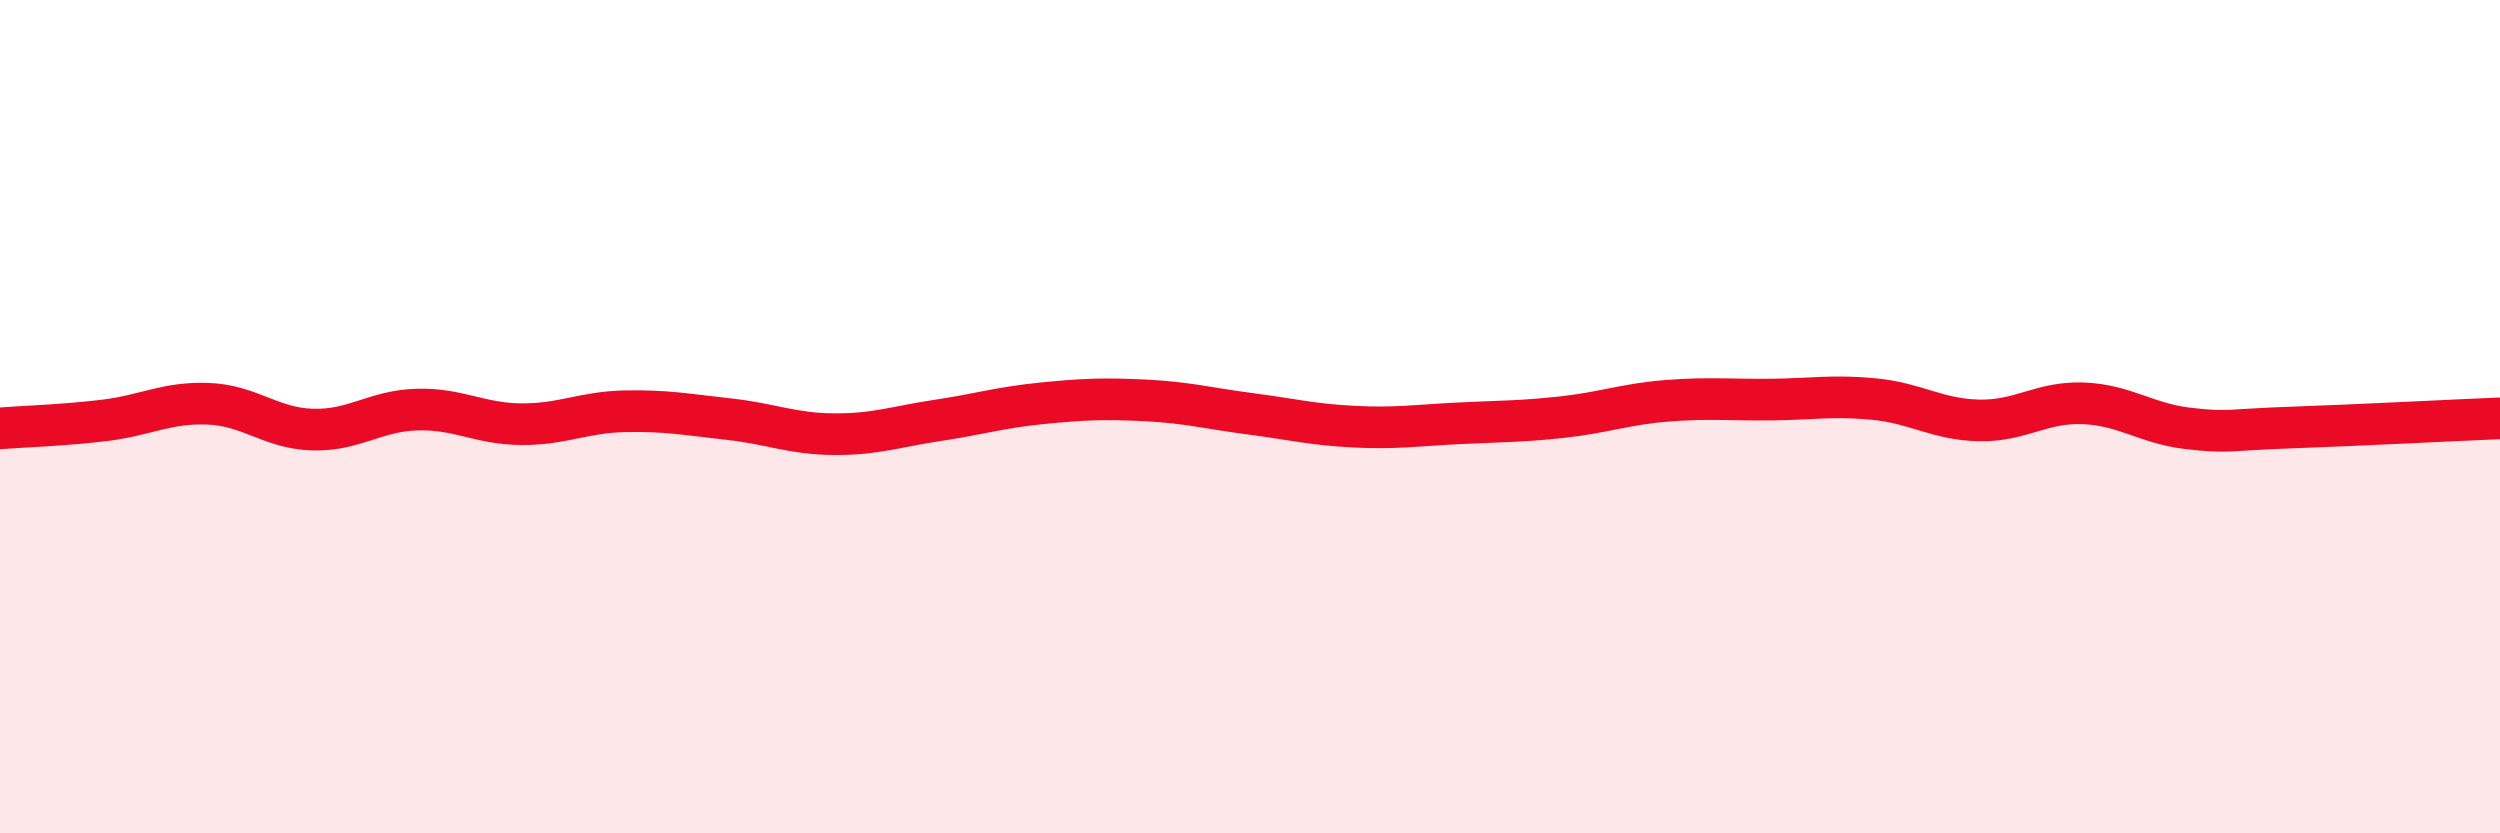
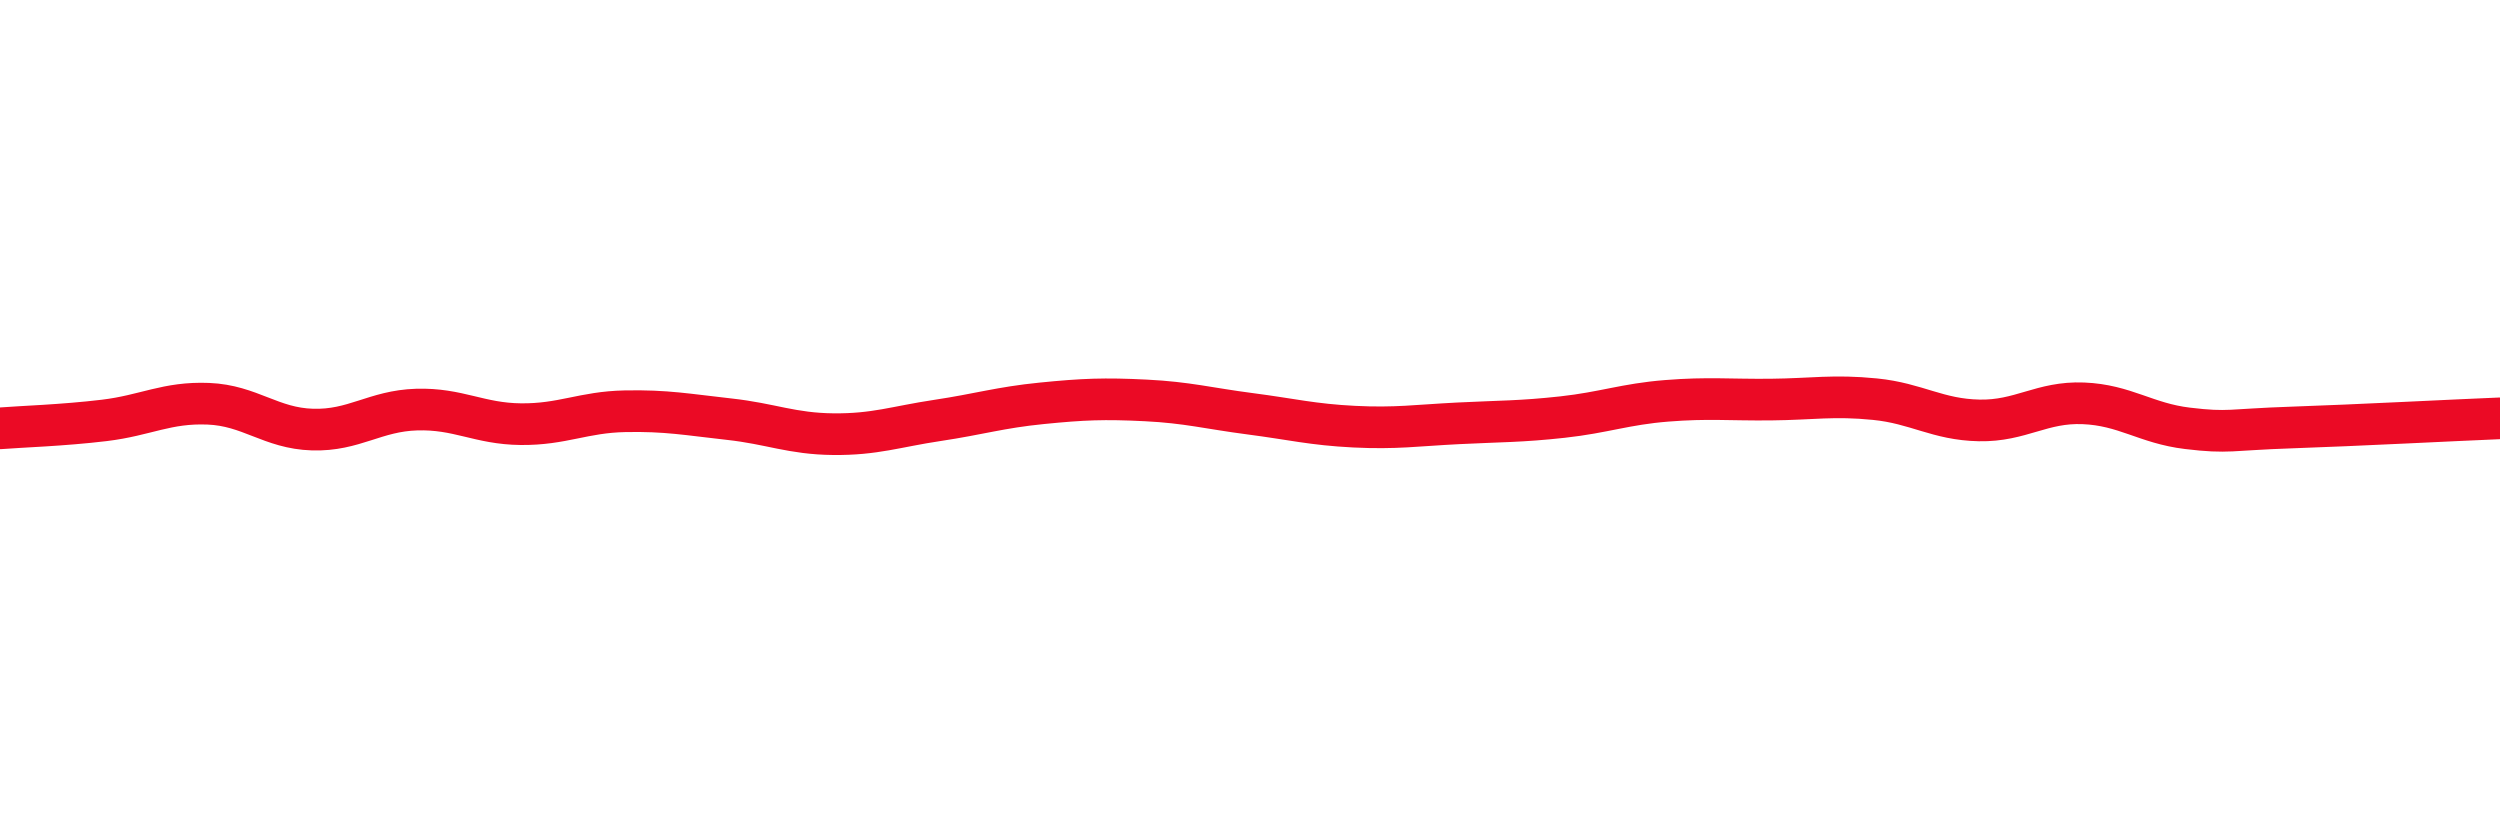
<svg xmlns="http://www.w3.org/2000/svg" width="60" height="20" viewBox="0 0 60 20">
-   <path d="M 0,10.28 C 0.5,10.24 1.5,10.21 2.5,10.09 C 3.5,9.97 4,9.65 5,9.69 C 6,9.73 6.5,10.28 7.5,10.31 C 8.5,10.34 9,9.86 10,9.83 C 11,9.8 11.5,10.17 12.5,10.18 C 13.5,10.19 14,9.89 15,9.87 C 16,9.85 16.5,9.95 17.5,10.06 C 18.5,10.17 19,10.41 20,10.42 C 21,10.43 21.5,10.24 22.5,10.09 C 23.5,9.94 24,9.78 25,9.68 C 26,9.58 26.5,9.56 27.5,9.61 C 28.5,9.66 29,9.8 30,9.93 C 31,10.06 31.5,10.19 32.5,10.24 C 33.5,10.29 34,10.21 35,10.16 C 36,10.11 36.5,10.12 37.5,10.01 C 38.5,9.9 39,9.7 40,9.62 C 41,9.54 41.5,9.6 42.5,9.59 C 43.5,9.58 44,9.48 45,9.58 C 46,9.68 46.5,10.07 47.5,10.09 C 48.5,10.11 49,9.64 50,9.68 C 51,9.72 51.5,10.16 52.5,10.28 C 53.5,10.4 53.5,10.31 55,10.26 C 56.5,10.21 59,10.08 60,10.04L60 20L0 20Z" fill="#EB0A25" opacity="0.1" stroke-linecap="round" stroke-linejoin="round" />
  <path d="M 0,10.28 C 0.5,10.24 1.5,10.21 2.5,10.09 C 3.5,9.97 4,9.65 5,9.69 C 6,9.73 6.5,10.28 7.5,10.31 C 8.5,10.34 9,9.86 10,9.83 C 11,9.8 11.5,10.17 12.5,10.18 C 13.5,10.19 14,9.89 15,9.87 C 16,9.85 16.5,9.95 17.5,10.06 C 18.5,10.17 19,10.41 20,10.42 C 21,10.43 21.5,10.24 22.5,10.09 C 23.5,9.94 24,9.78 25,9.68 C 26,9.58 26.5,9.56 27.5,9.61 C 28.5,9.66 29,9.8 30,9.93 C 31,10.06 31.5,10.19 32.5,10.24 C 33.5,10.29 34,10.21 35,10.16 C 36,10.11 36.5,10.12 37.5,10.01 C 38.5,9.9 39,9.7 40,9.62 C 41,9.54 41.5,9.6 42.5,9.59 C 43.5,9.58 44,9.48 45,9.58 C 46,9.68 46.5,10.07 47.5,10.09 C 48.5,10.11 49,9.64 50,9.68 C 51,9.72 51.5,10.16 52.5,10.28 C 53.5,10.4 53.5,10.31 55,10.26 C 56.5,10.21 59,10.08 60,10.04" stroke="#EB0A25" stroke-width="1" fill="none" stroke-linecap="round" stroke-linejoin="round" />
</svg>